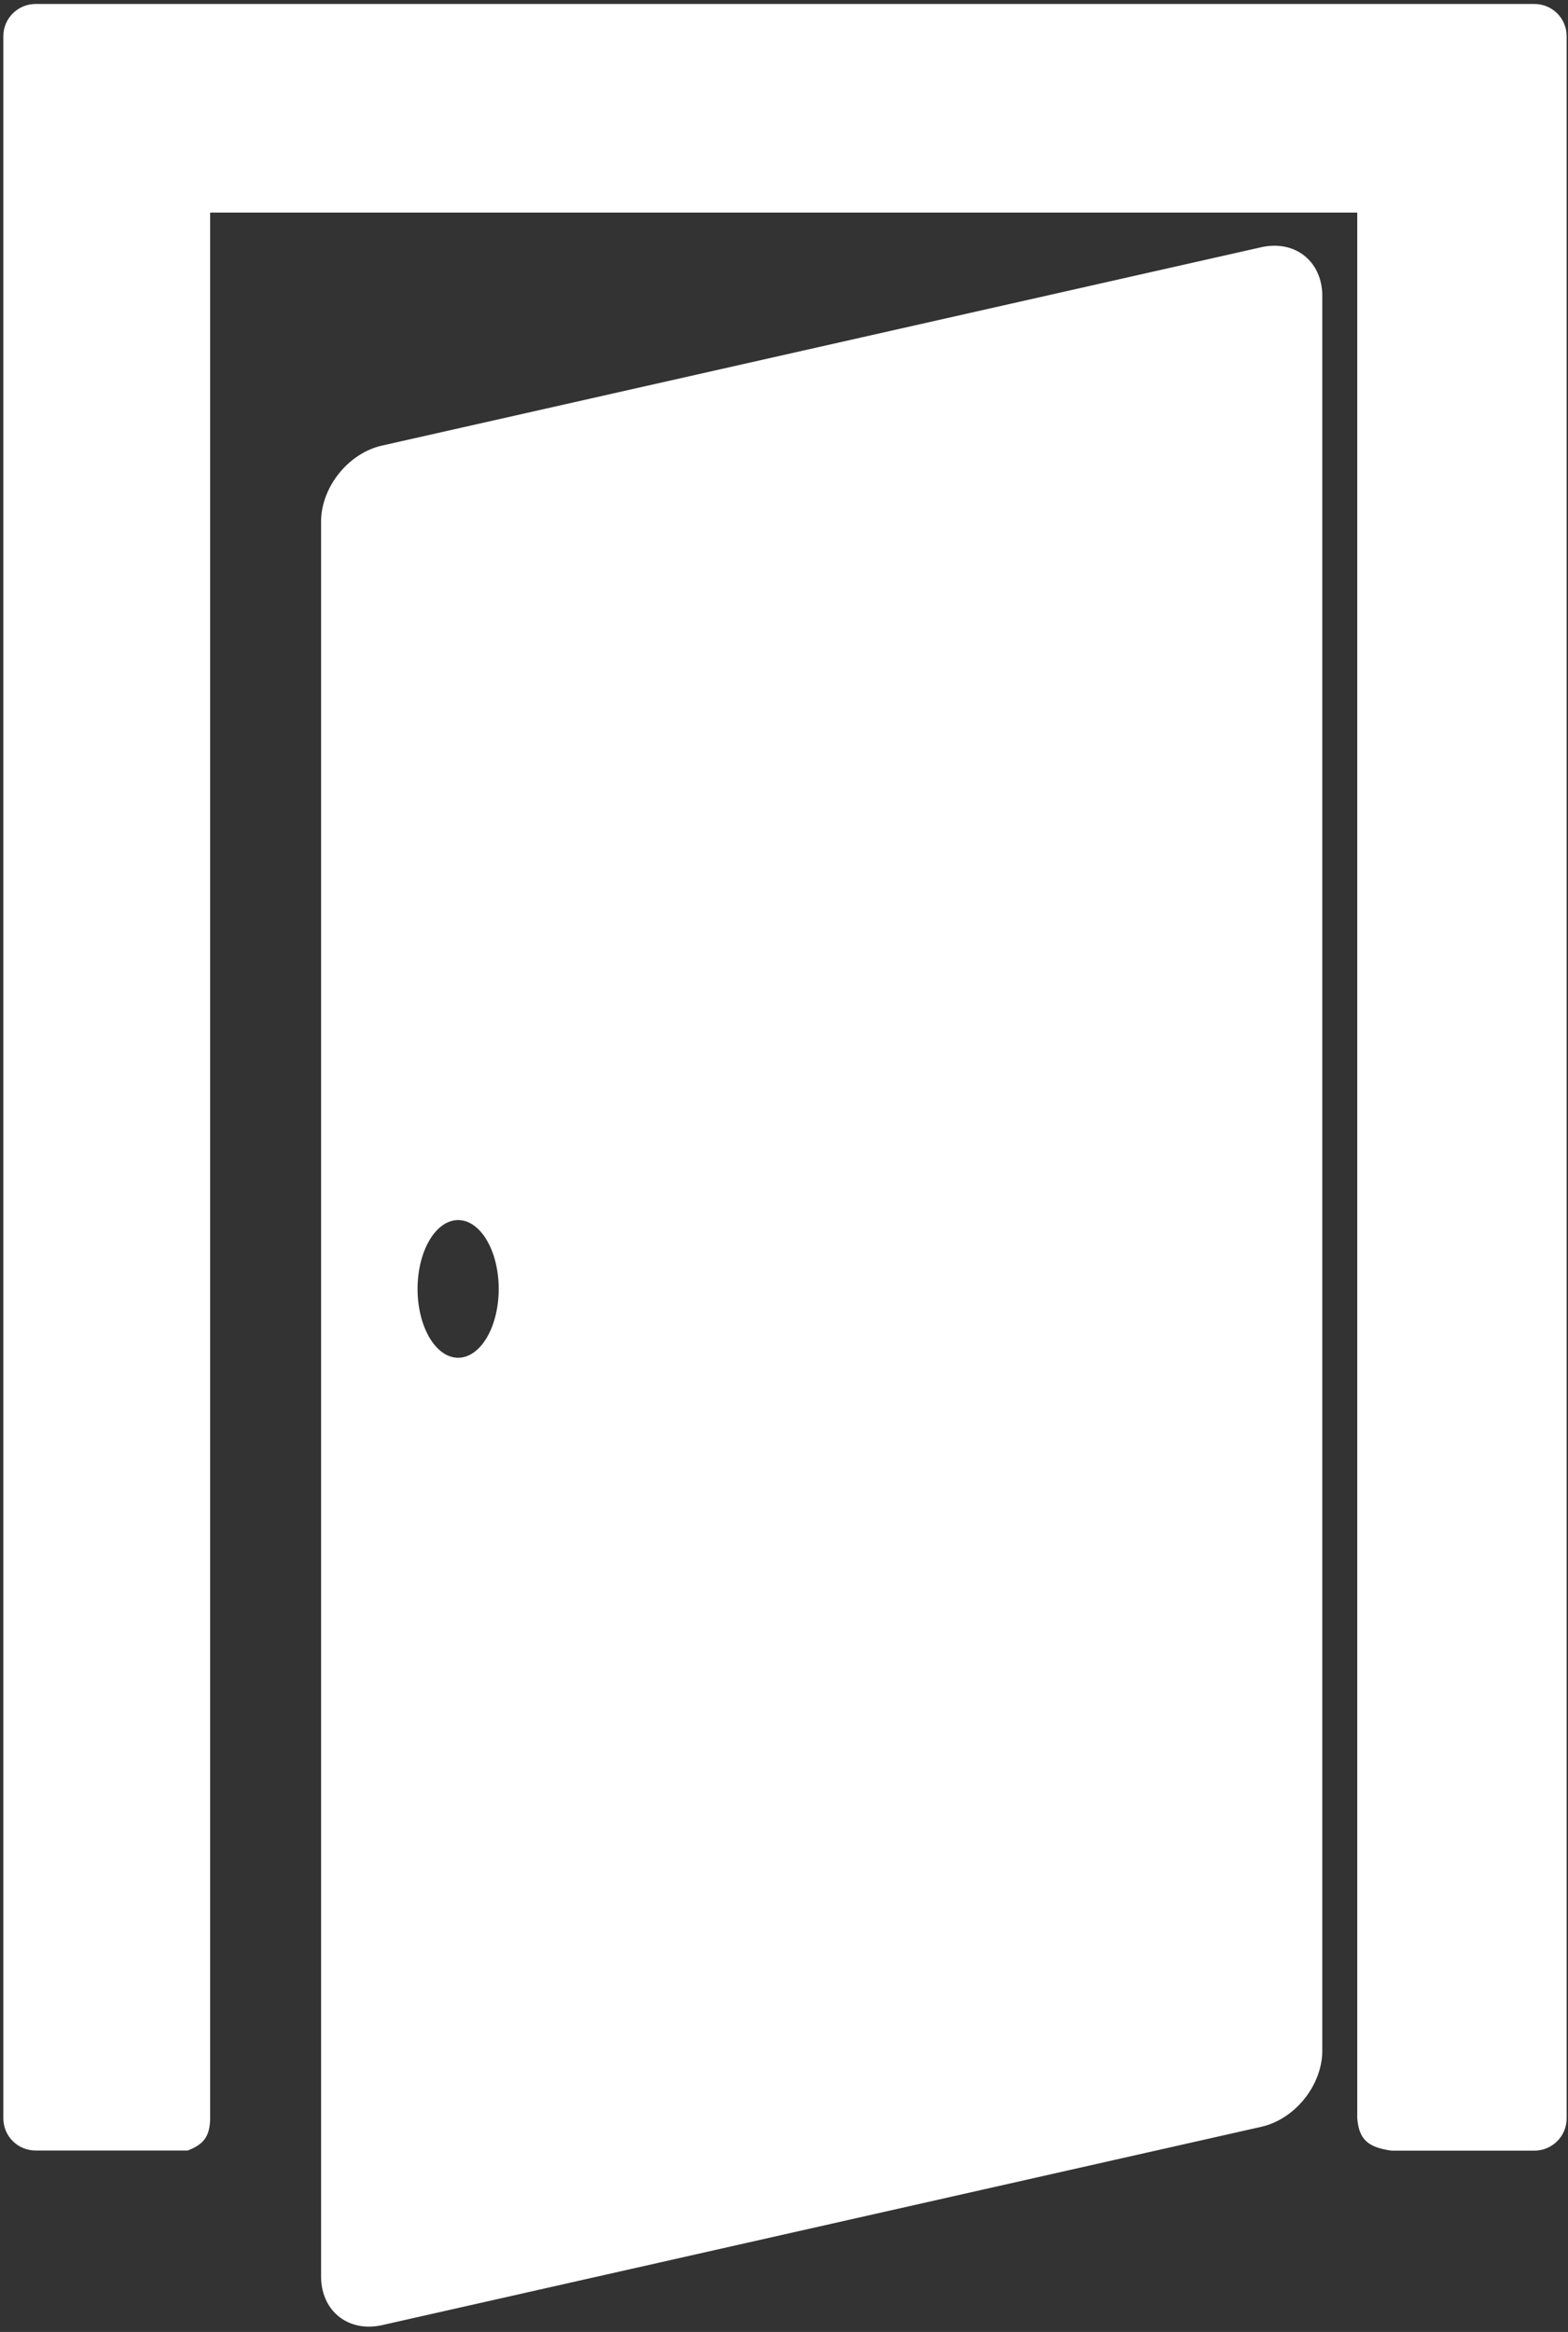
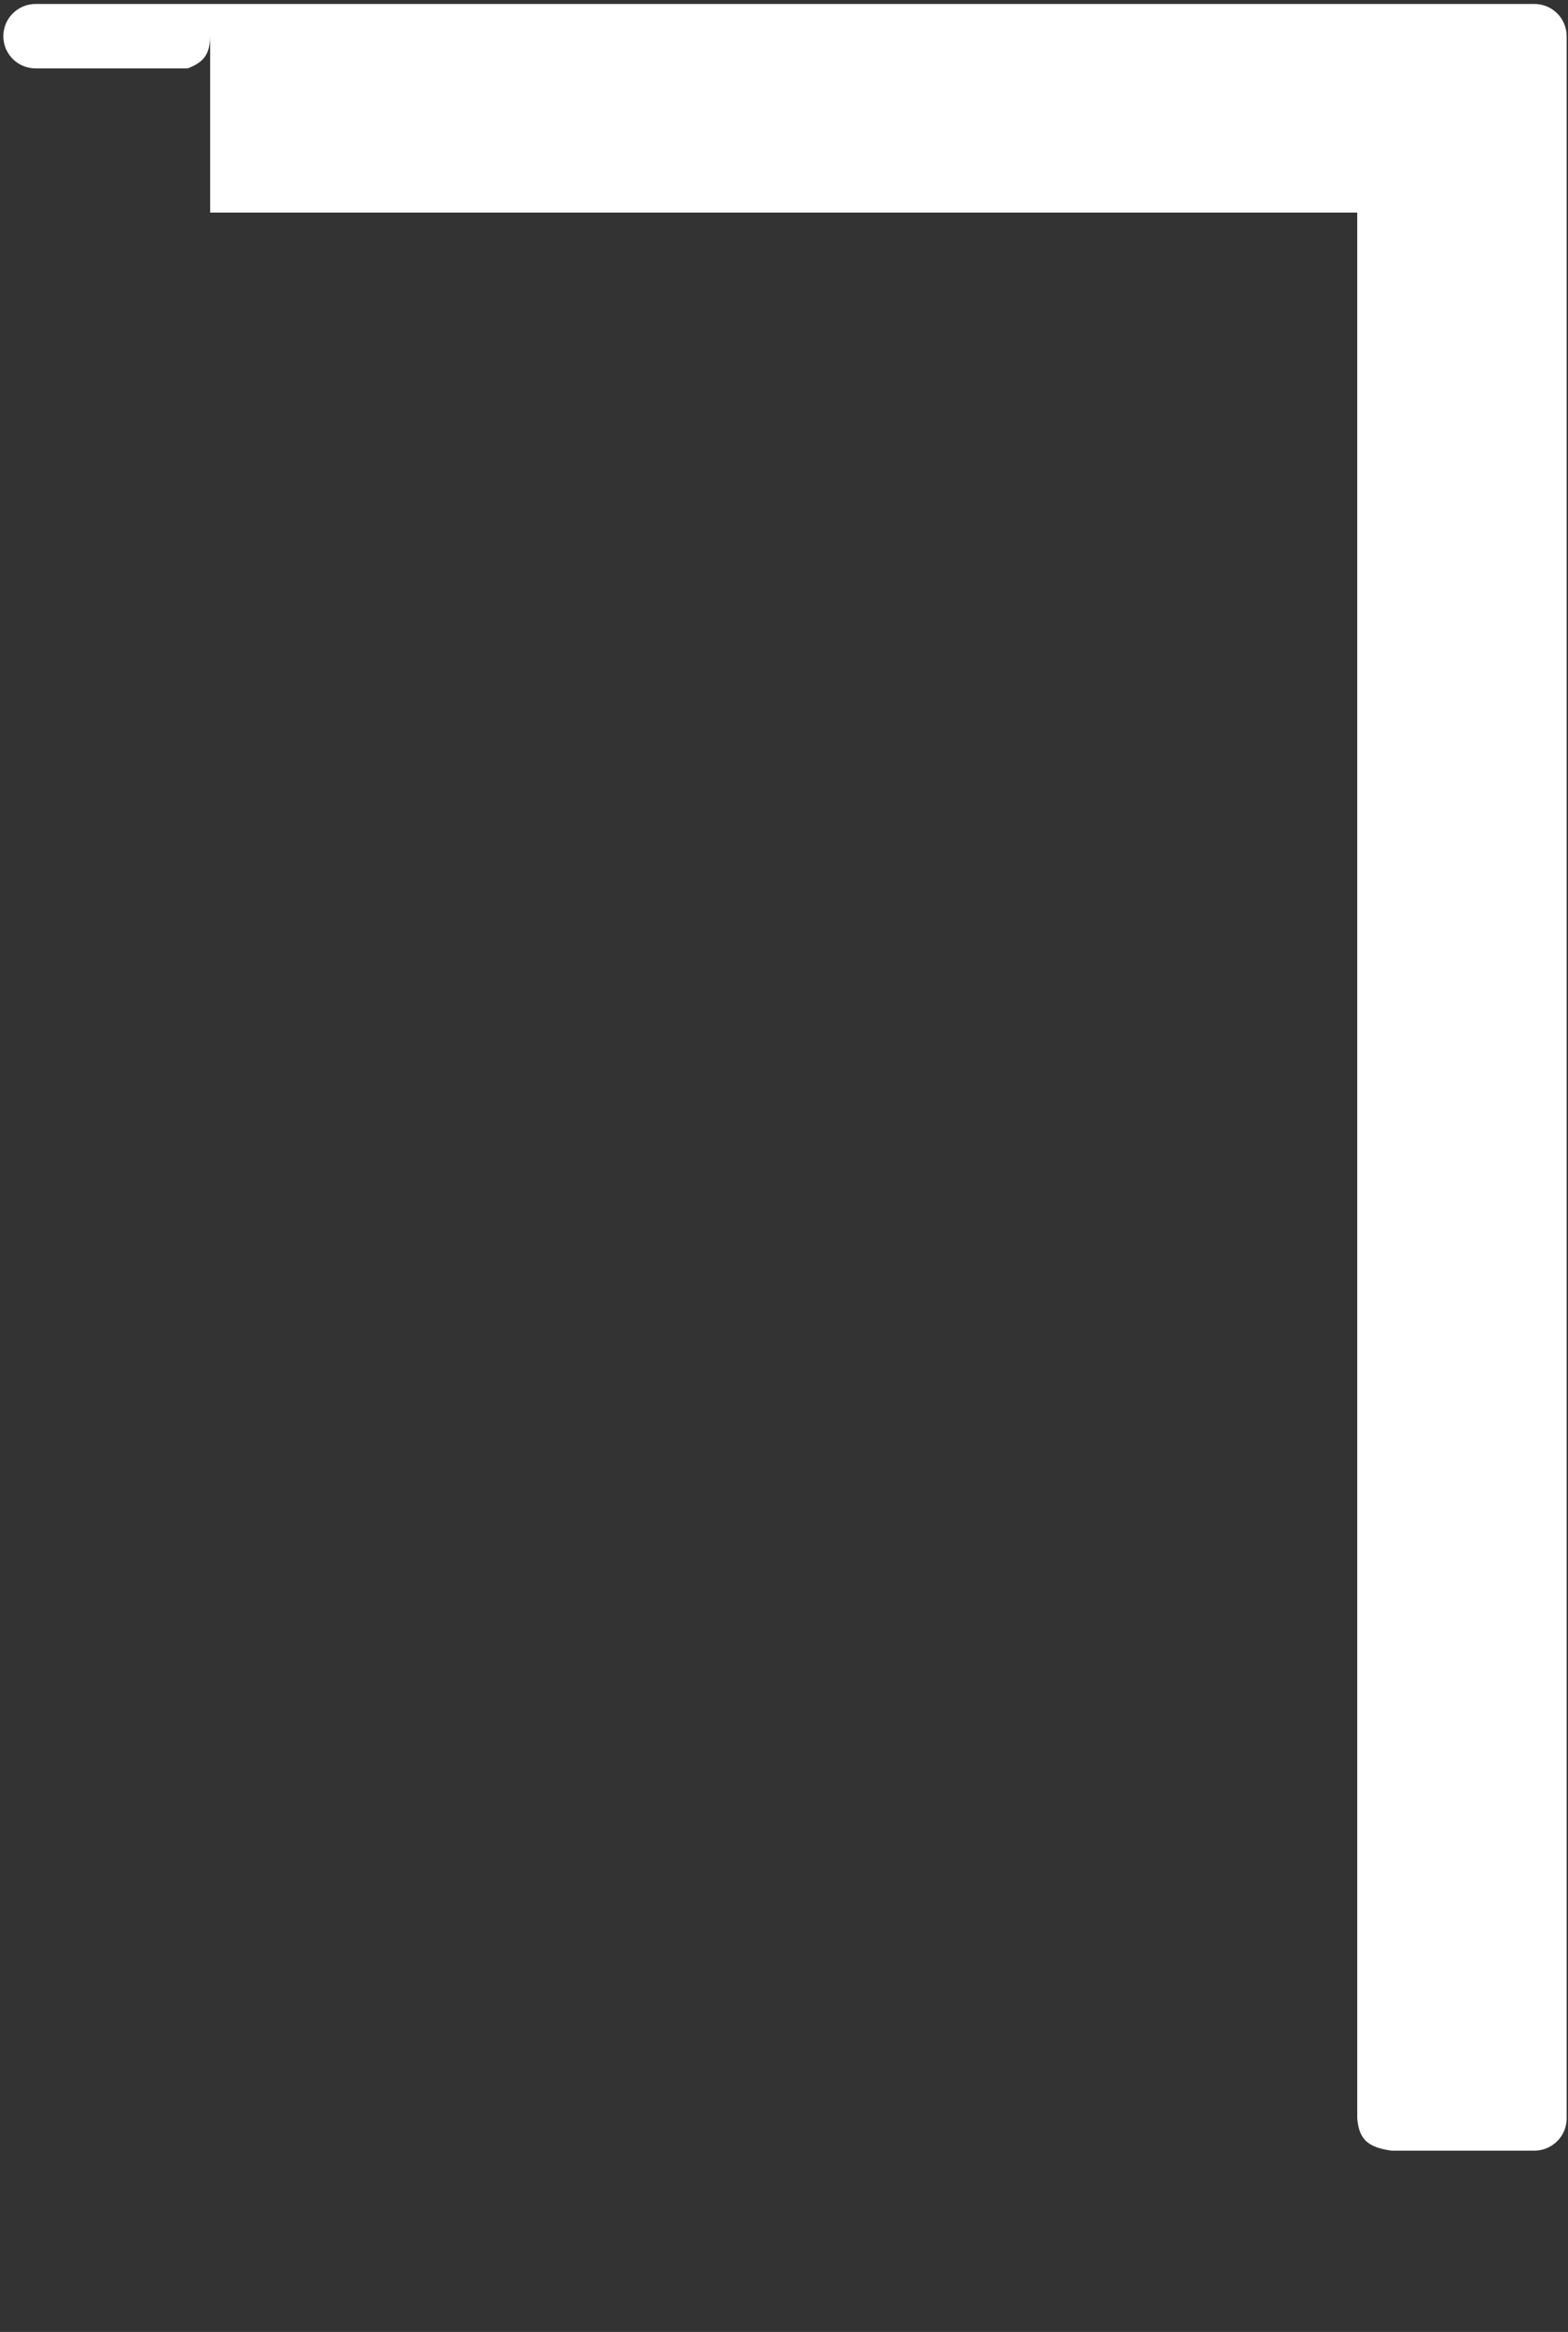
<svg xmlns="http://www.w3.org/2000/svg" xmlns:ns1="http://www.inkscape.org/namespaces/inkscape" xmlns:ns2="http://sodipodi.sourceforge.net/DTD/sodipodi-0.dtd" width="39" height="58" viewBox="0 0 10.319 15.346" version="1.1" id="svg5" xml:space="preserve" ns1:version="1.2.2 (b0a8486541, 2022-12-01)" ns2:docname="logo-white-small.svg">
  <rect x="0" y="0" width="10.319" height="15.346" fill="#333333" stroke="none" />
  <ns2:namedview id="namedview7" pagecolor="#ffffff" bordercolor="#000000" borderopacity="0.25" ns1:showpageshadow="2" ns1:pageopacity="0.0" ns1:pagecheckerboard="0" ns1:deskcolor="#d1d1d1" ns1:document-units="mm" showgrid="false" ns1:zoom="20.70196" ns1:cx="19.61167" ns1:cy="32.098411" ns1:window-width="3840" ns1:window-height="2053" ns1:window-x="0" ns1:window-y="0" ns1:window-maximized="1" ns1:current-layer="layer2" />
  <defs id="defs2" />
  <g ns1:label="Слой 1" ns1:groupmode="layer" id="layer1" />
  <g ns1:groupmode="layer" id="layer2" ns1:label="Слой 2">
-     <path id="rect720" style="fill:#ffffff;fill-opacity:1;stroke-width:0.31" d="m 8.391,1.617 c -0.029,-2.531e-4 -0.06,0.003 -0.091,0.01 L 2.515,2.932 C 2.292,2.982 2.113,3.206 2.113,3.434 v 11.546 c 0,0.228 0.179,0.371 0.402,0.321 l 5.785,-1.305 c 0.223,-0.05 0.402,-0.274 0.402,-0.502 V 1.948 c 0,-0.196 -0.132,-0.329 -0.311,-0.331 z M 3.015,8.029 A 0.267,0.453 9.328002e-8 0 1 3.282,8.482 0.267,0.453 9.328002e-8 0 1 3.015,8.935 0.267,0.453 9.328002e-8 0 1 2.748,8.482 0.267,0.453 9.328002e-8 0 1 3.015,8.029 Z" />
-     <path id="rect2300" style="fill:#ffffff;fill-opacity:1;stroke-width:0.309" d="m 0.235,0.026 c -0.118,0 -0.213,0.095 -0.213,0.212 V 13.94 c 0,0.118 0.095,0.212 0.213,0.212 H 1.235 c 0.102,-0.039 0.145,-0.089 0.148,-0.207 V 1.399 H 8.932 V 13.94 c 0.012,0.14 0.07,0.191 0.226,0.213 h 0.939 c 0.118,0 0.213,-0.095 0.213,-0.212 V 0.238 c 0,-0.118 -0.095,-0.212 -0.213,-0.212 z" ns2:nodetypes="ssssccccccsssss" />
+     <path id="rect2300" style="fill:#ffffff;fill-opacity:1;stroke-width:0.309" d="m 0.235,0.026 c -0.118,0 -0.213,0.095 -0.213,0.212 c 0,0.118 0.095,0.212 0.213,0.212 H 1.235 c 0.102,-0.039 0.145,-0.089 0.148,-0.207 V 1.399 H 8.932 V 13.94 c 0.012,0.14 0.07,0.191 0.226,0.213 h 0.939 c 0.118,0 0.213,-0.095 0.213,-0.212 V 0.238 c 0,-0.118 -0.095,-0.212 -0.213,-0.212 z" ns2:nodetypes="ssssccccccsssss" />
  </g>
</svg>